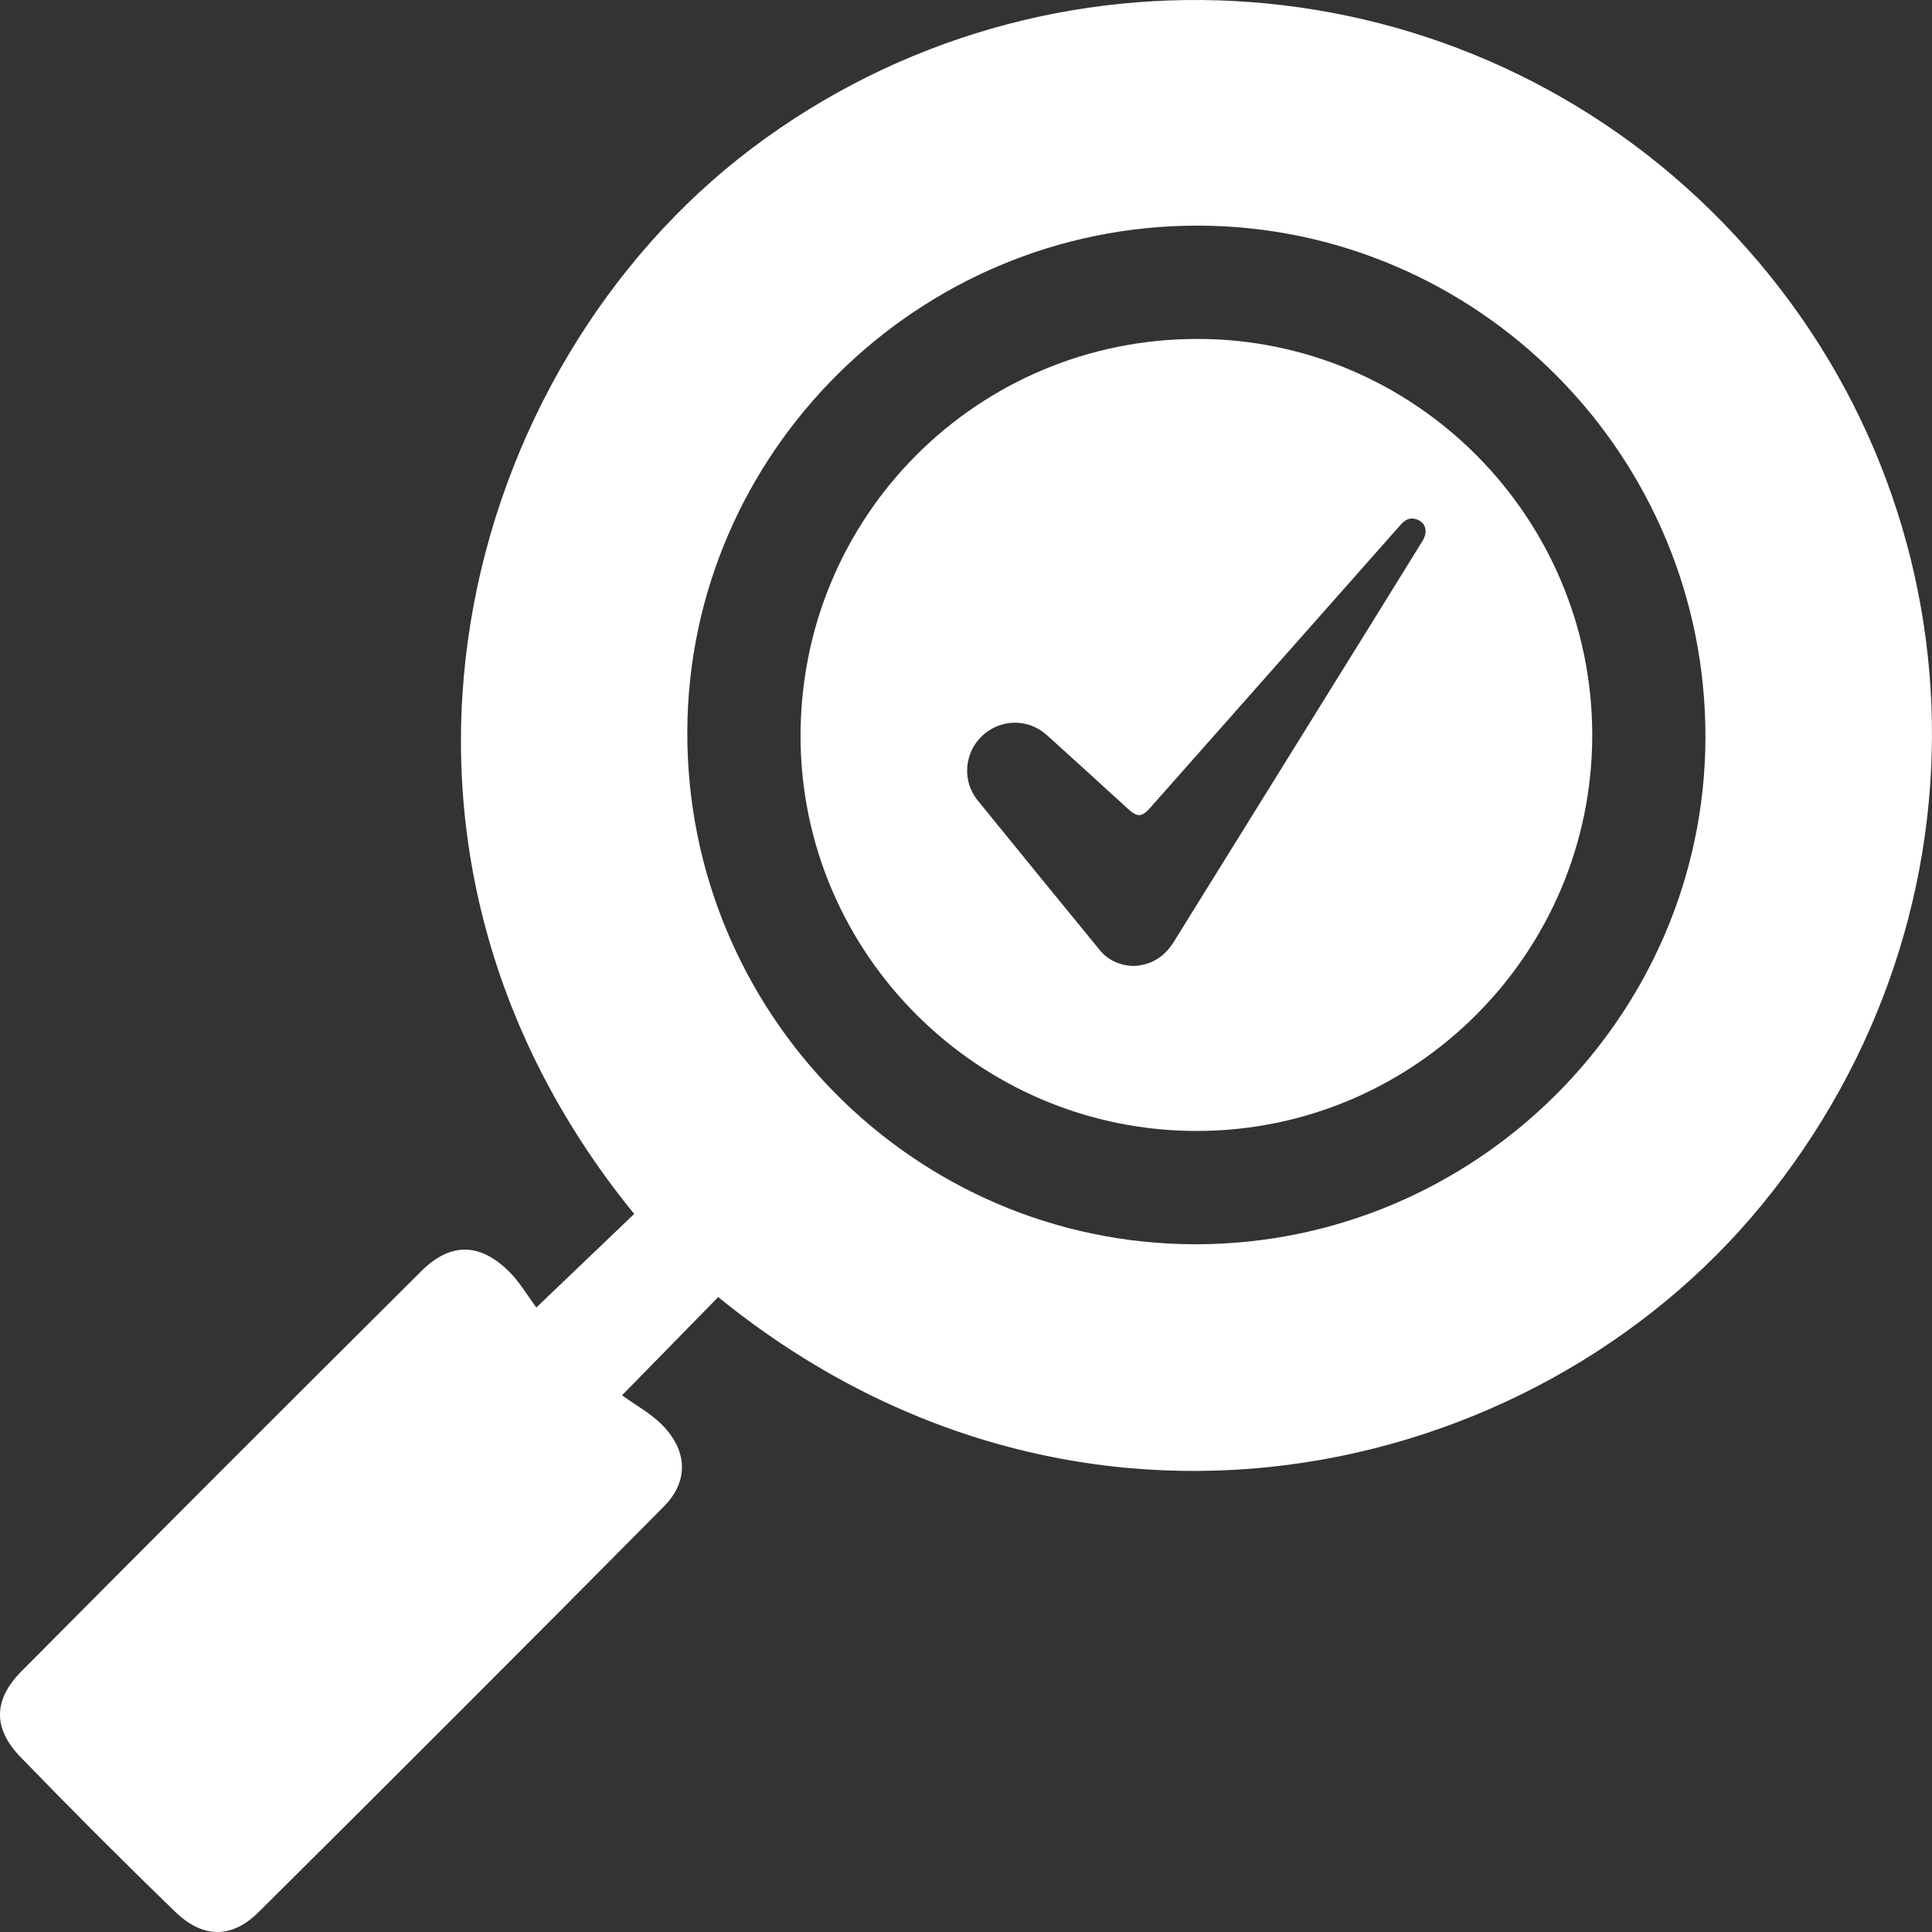
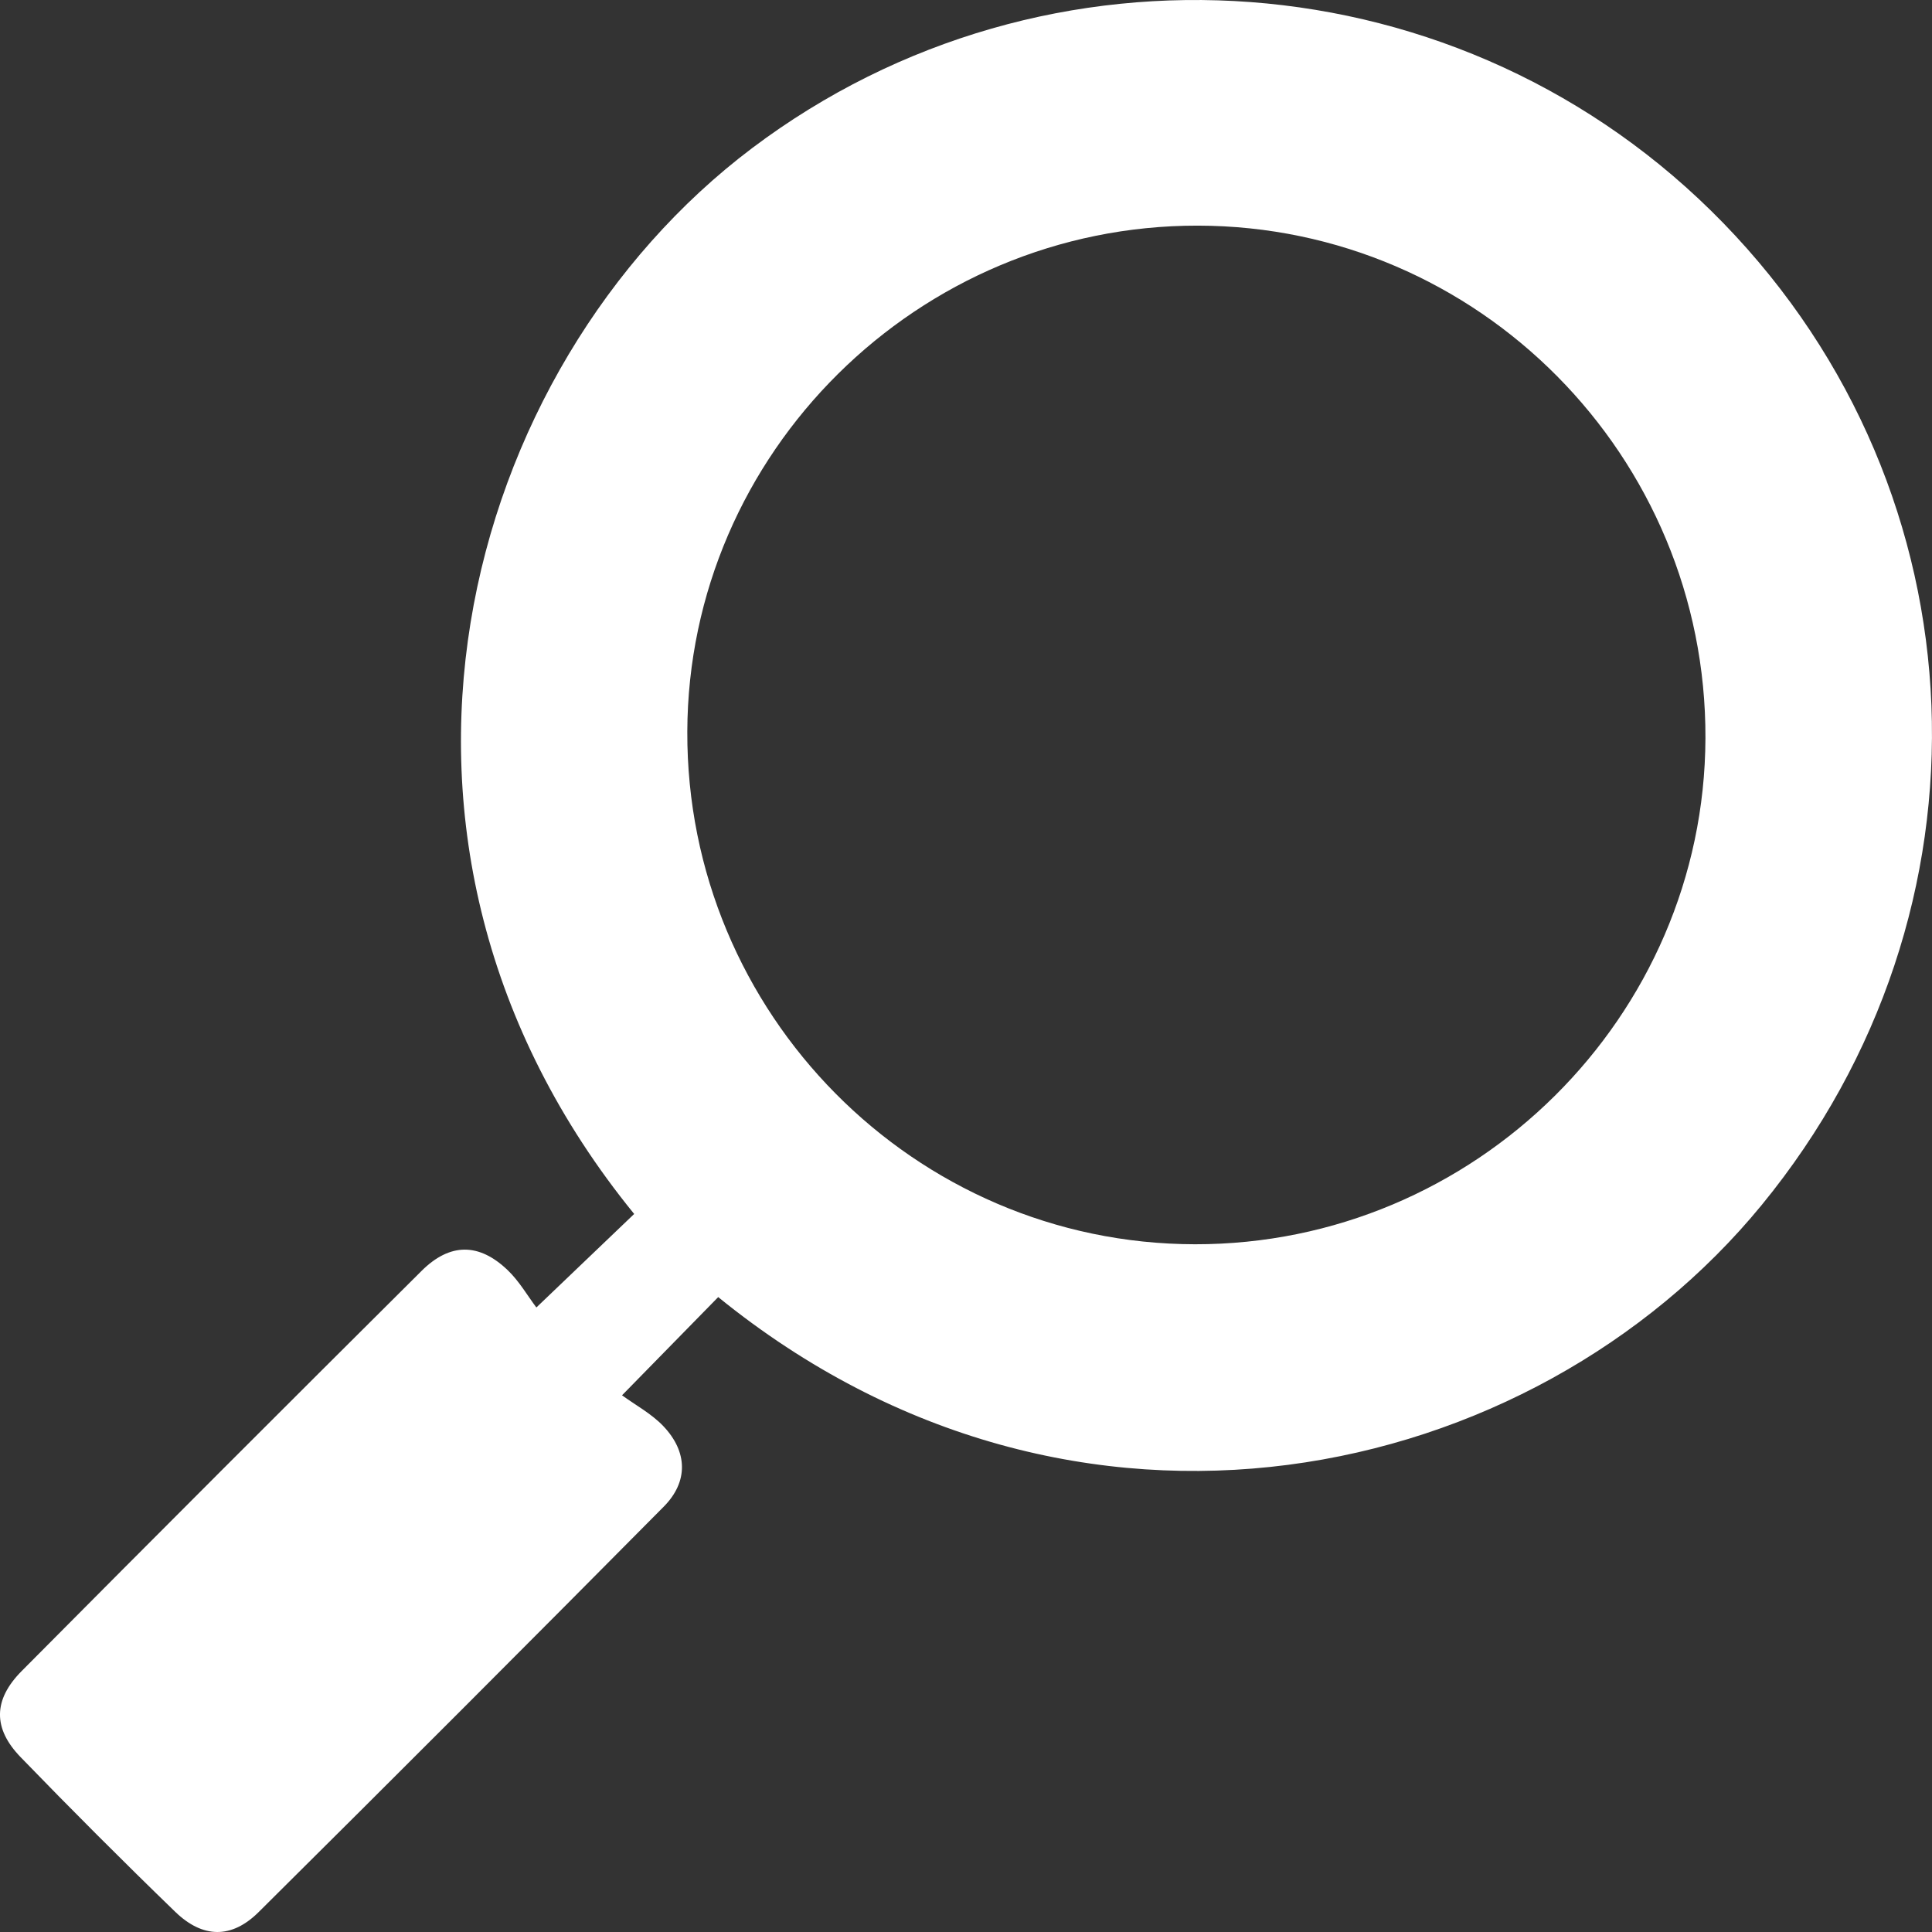
<svg xmlns="http://www.w3.org/2000/svg" id="Layer_1" data-name="Layer 1" viewBox="0 0 1152 1152">
  <rect x="0" y="0" width="1152" height="1152" fill="#333333" stroke="none" />
  <defs>
    <style>
      .cls-1 {
        fill: none;
      }

      .cls-1, .cls-2 {
        stroke-width: 0px;
      }

      .cls-2 {
        fill: #fff;
      }
    </style>
  </defs>
-   <path class="cls-1" d="M714.23,134.54c-166.86-.24-303.83,135.51-304.4,301.69-.58,168.12,135.38,305.44,302.66,305.69,166.81.25,303.83-135.54,304.43-301.71.61-168.16-135.33-305.43-302.69-305.67ZM713.68,674.37c-130.05.06-236.18-105.58-236.34-235.26-.16-131.37,105.53-237.15,236.82-237,129.71.14,235.29,106.23,235.24,236.36-.06,129.95-105.87,235.85-235.72,235.91Z" />
+   <path class="cls-1" d="M714.23,134.54c-166.86-.24-303.83,135.51-304.4,301.69-.58,168.12,135.38,305.44,302.66,305.69,166.81.25,303.83-135.54,304.43-301.71.61-168.16-135.33-305.43-302.69-305.67Zc-130.05.06-236.18-105.58-236.34-235.26-.16-131.37,105.53-237.15,236.82-237,129.71.14,235.29,106.23,235.24,236.36-.06,129.95-105.87,235.85-235.72,235.91Z" />
  <path class="cls-2" d="M1027.57,133.01C872.57-26.47,624.02-44.01,448.42,88.36c-172.64,130.14-251.53,412.81-70.28,635.49-17.71,16.94-35.47,33.91-58.32,55.76-5.24-6.94-10.2-15.66-17.15-22.3-17.06-16.3-34.36-16.36-51.3.49-79.72,79.29-159.21,158.8-238.44,238.59-17.04,17.15-17.23,34.22-.65,51.34,30.24,31.23,60.96,62.01,92.2,92.23,16.42,15.89,33.63,16.16,49.73.18,80.87-80.26,161.39-160.86,241.59-241.79,14.72-14.85,14.25-32.72-.27-47.98-7.11-7.47-16.69-12.59-24.63-18.39,22.28-22.75,39.84-40.69,57.35-58.56,213.06,173.11,485.47,111.97,622.24-54.95,143.63-175.29,133.78-424.23-22.93-585.47ZM712.48,741.92c-167.28-.25-303.24-137.58-302.66-305.69.57-166.17,137.54-301.92,304.4-301.69,167.36.24,303.3,137.52,302.69,305.67-.6,166.17-137.62,301.96-304.43,301.71Z" />
-   <path class="cls-2" d="M714.17,202.1c-131.29-.14-236.99,105.64-236.82,237,.16,129.68,106.29,235.33,236.34,235.26,129.85-.06,235.66-105.96,235.72-235.91.06-130.13-105.53-236.22-235.24-236.36ZM848.39,322.25c-19.92,32.28-39.95,64.49-59.96,96.72-29.47,47.48-58.96,94.95-88.41,142.44-4.81,7.76-11.39,12.81-20.52,14.24-1.2.19-2.42.24-3.48.35-8.3-.29-15.19-3.29-20.38-9.63-24.29-29.7-48.59-59.39-72.75-89.19-9.33-11.51-7.95-28.37,2.73-38.4,10.96-10.28,27.45-10.52,38.69-.38,16.13,14.55,32.16,29.22,48.22,43.85,5.68,5.17,8.3,5.07,13.38-.67,49.79-56.26,99.58-112.51,149.35-168.78,2.39-2.7,5.12-4.34,8.82-3.32,3.48.96,5.76,3.32,5.96,6.87.11,1.94-.61,4.21-1.66,5.9Z" />
</svg>